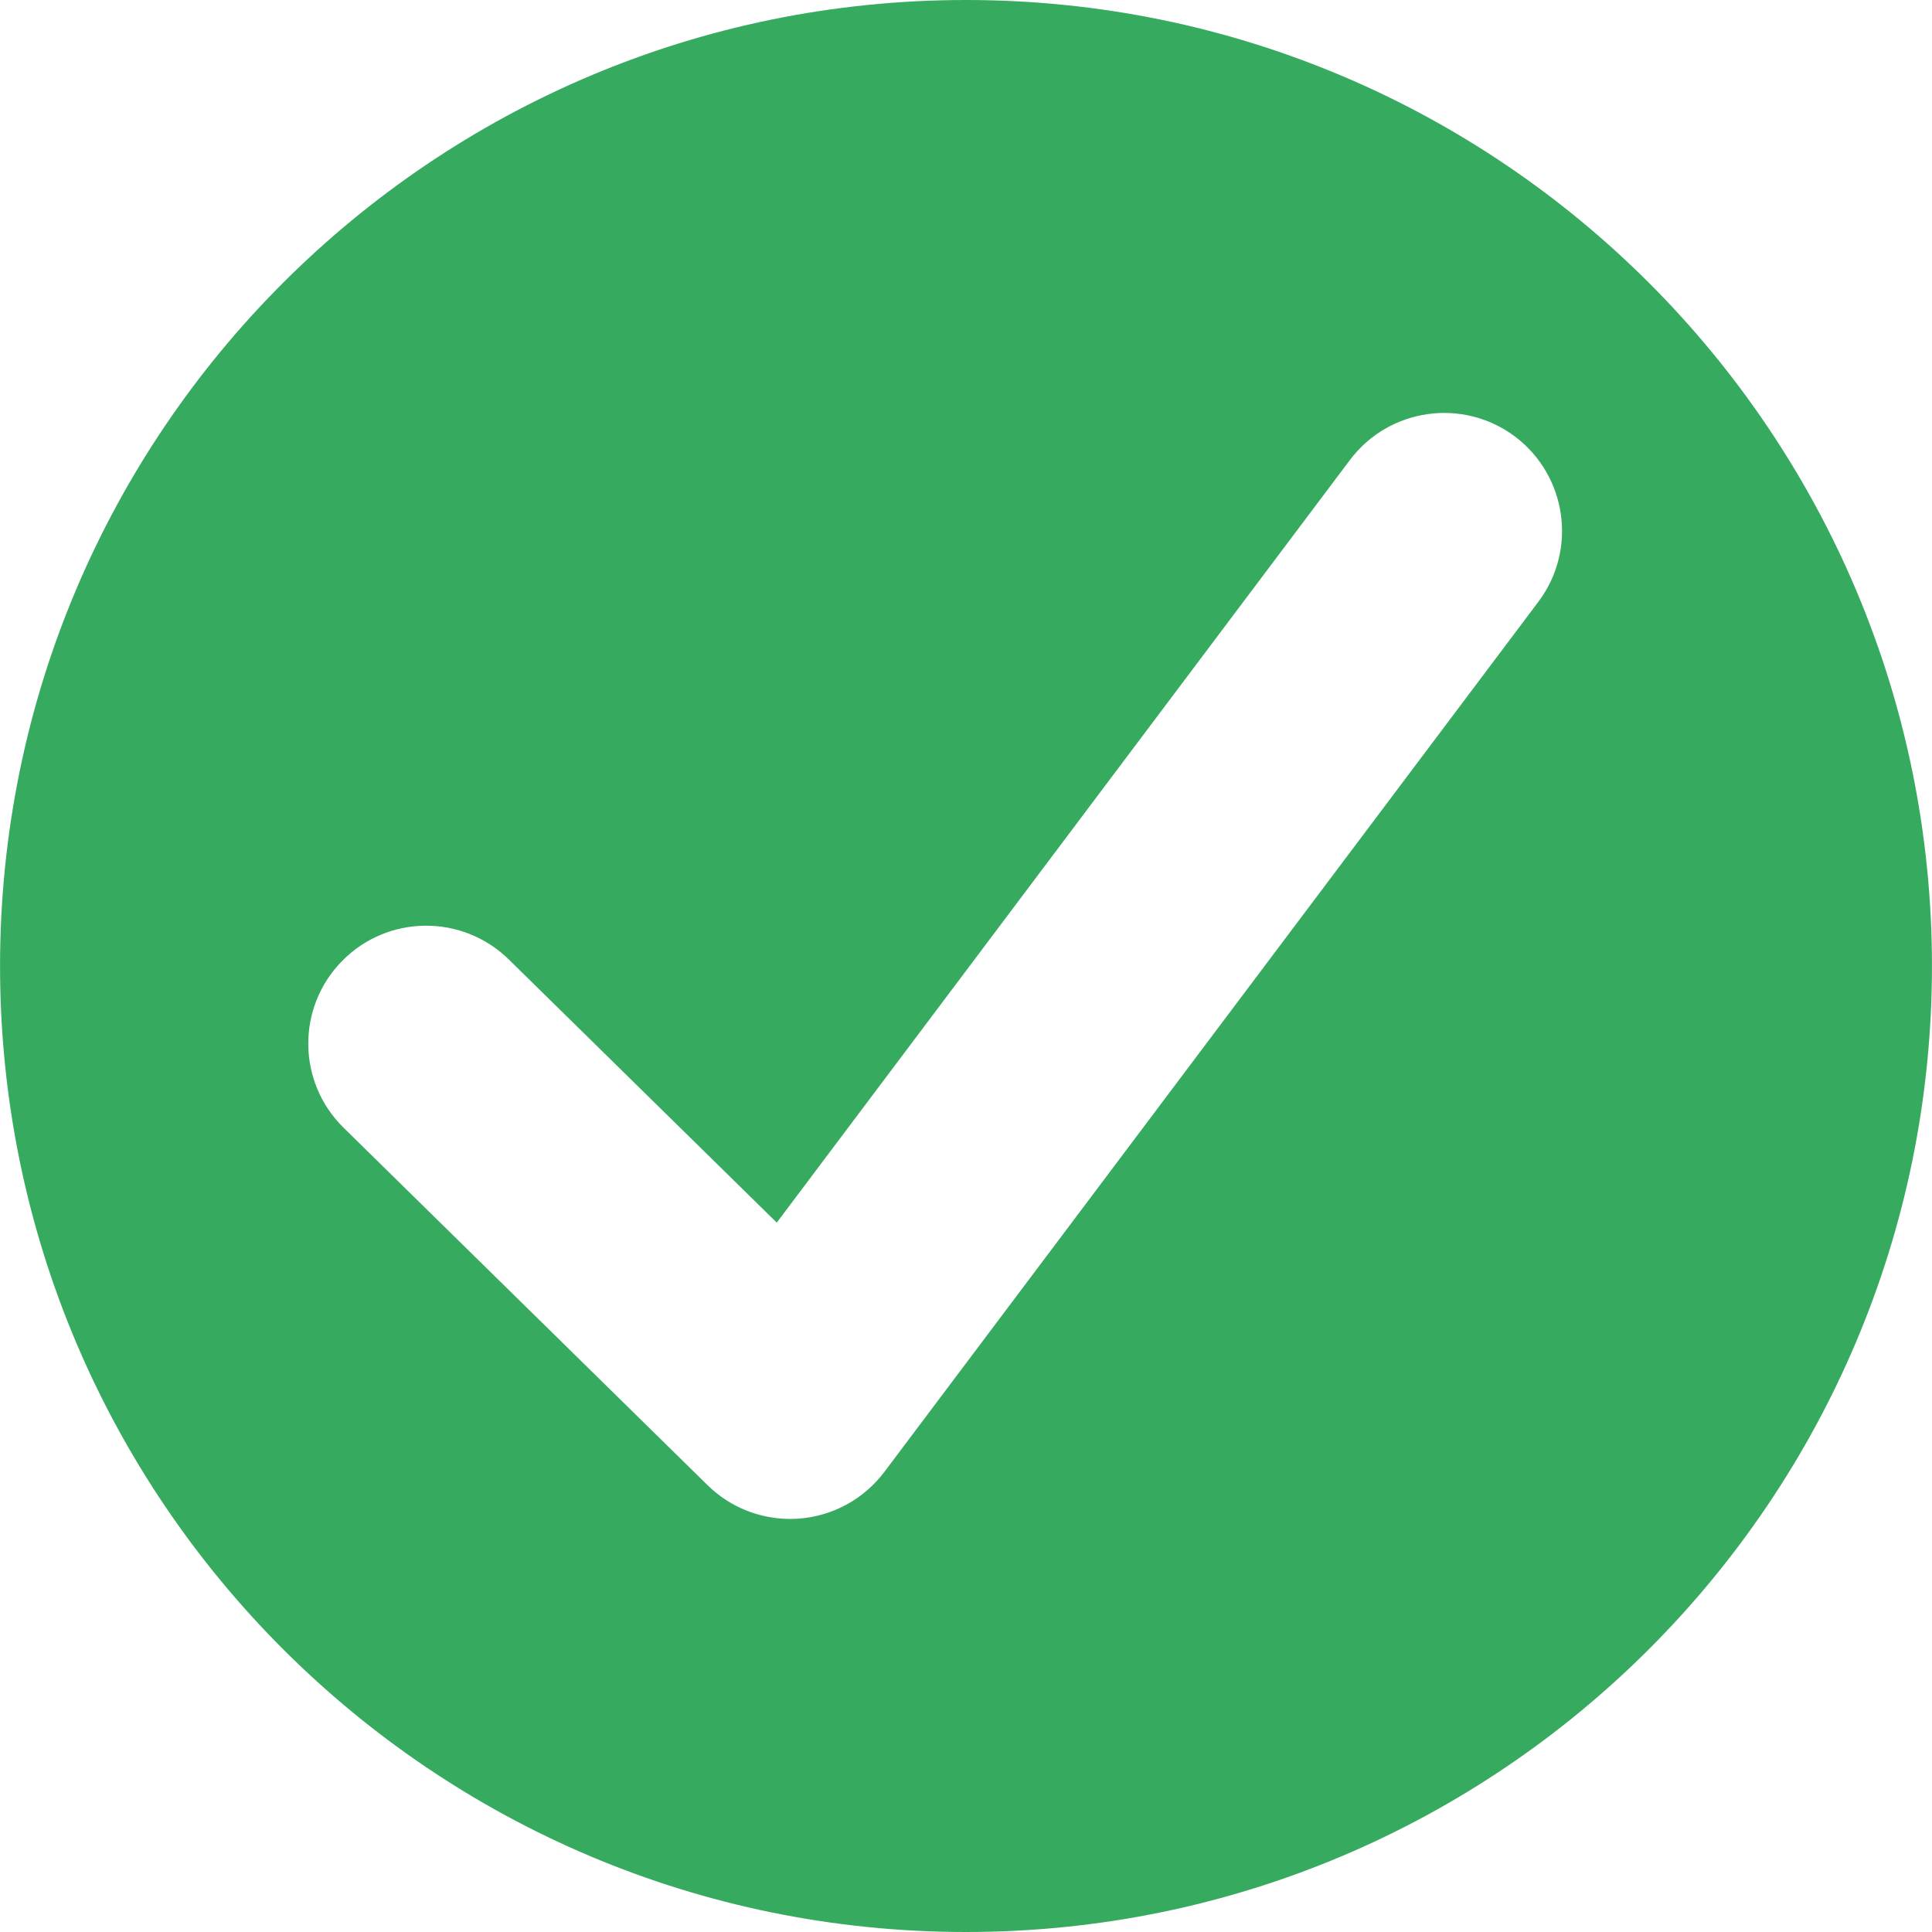
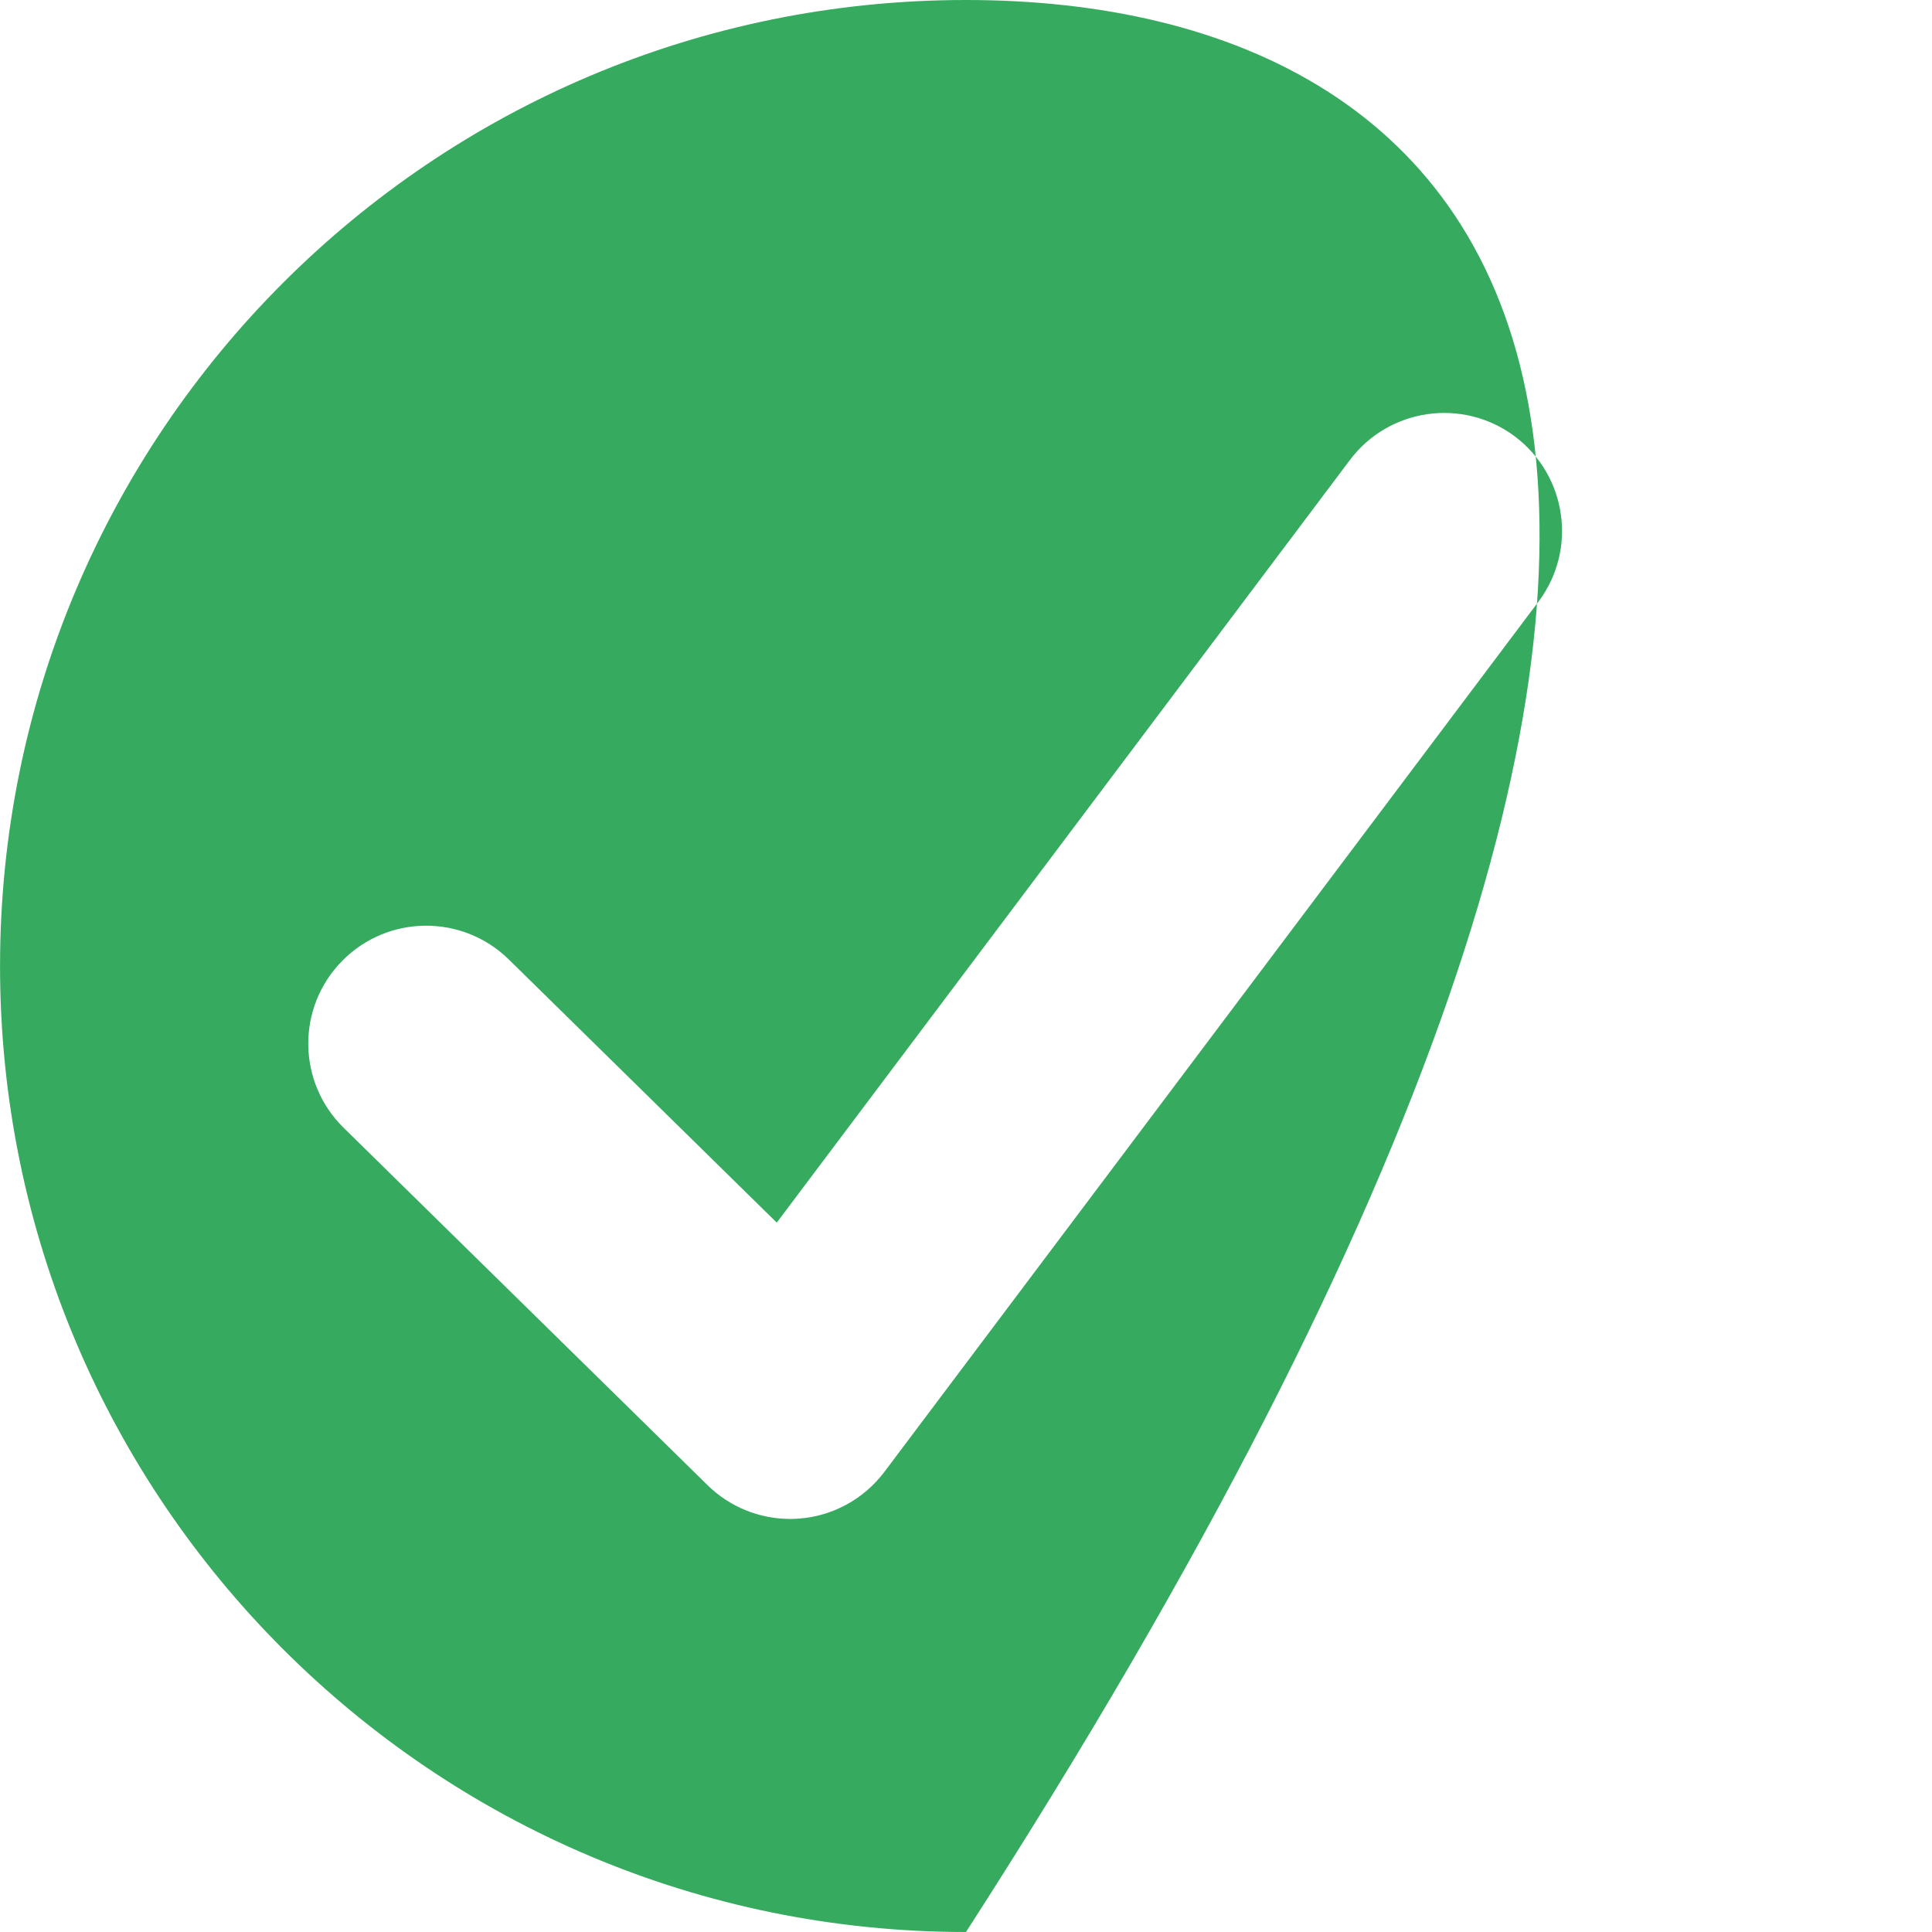
<svg xmlns="http://www.w3.org/2000/svg" t="1752763806627" class="icon" viewBox="0 0 1024 1024" version="1.1" p-id="9926" width="200" height="200">
-   <path d="M512 0C229.206 0 0.021 229.226 0.021 512.021c0 282.753 229.185 511.979 511.979 511.979s511.979-229.226 511.979-511.979C1023.979 229.226 794.794 0 512 0zM815.372 318.951l-346.651 461.202c-10.83 14.371-27.326 23.41-45.279 24.743-1.583 0.125-3.124 0.167-4.665 0.167-16.329 0-32.074-6.373-43.779-17.912l-192.903-189.446c-24.618-24.201-24.993-63.732-0.791-88.35 24.201-24.66 63.732-24.951 88.35-0.833l142.043 139.502 303.788-404.218c20.744-27.575 59.9-33.116 87.517-12.413C830.534 252.22 836.116 291.375 815.372 318.951z" fill="#36ab60" p-id="9927" />
+   <path d="M512 0C229.206 0 0.021 229.226 0.021 512.021c0 282.753 229.185 511.979 511.979 511.979C1023.979 229.226 794.794 0 512 0zM815.372 318.951l-346.651 461.202c-10.83 14.371-27.326 23.41-45.279 24.743-1.583 0.125-3.124 0.167-4.665 0.167-16.329 0-32.074-6.373-43.779-17.912l-192.903-189.446c-24.618-24.201-24.993-63.732-0.791-88.35 24.201-24.66 63.732-24.951 88.35-0.833l142.043 139.502 303.788-404.218c20.744-27.575 59.9-33.116 87.517-12.413C830.534 252.22 836.116 291.375 815.372 318.951z" fill="#36ab60" p-id="9927" />
</svg>